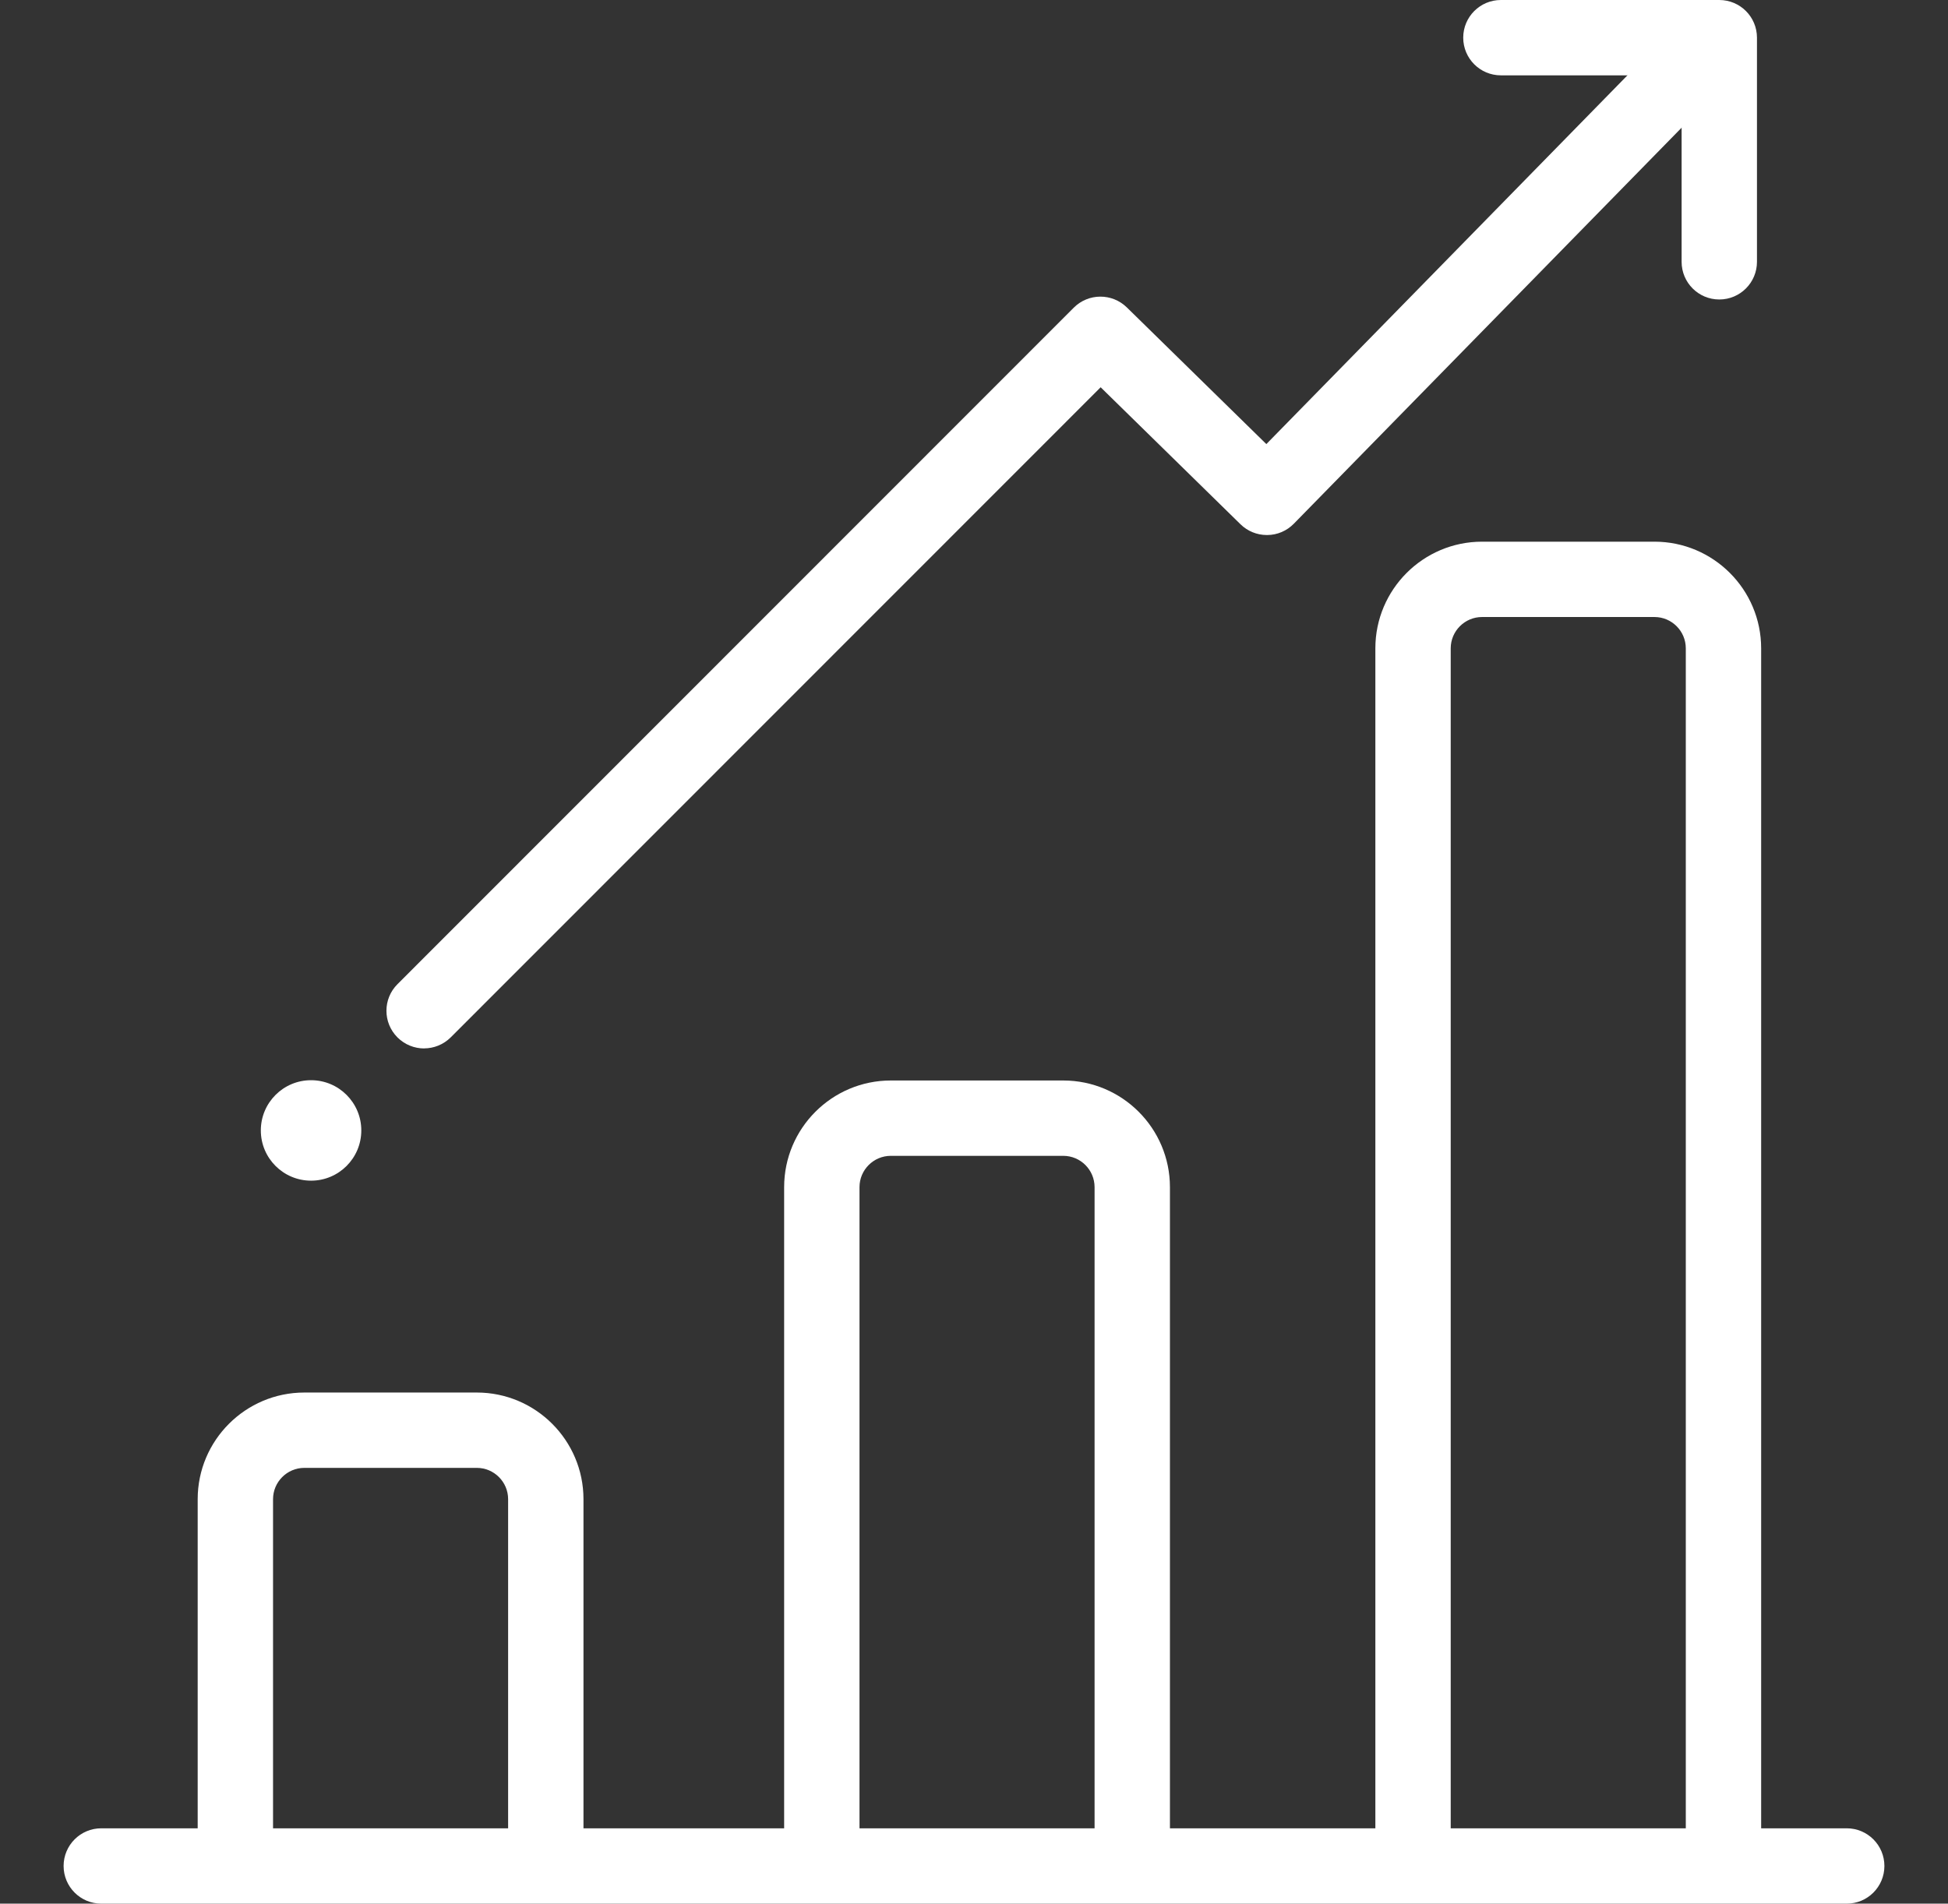
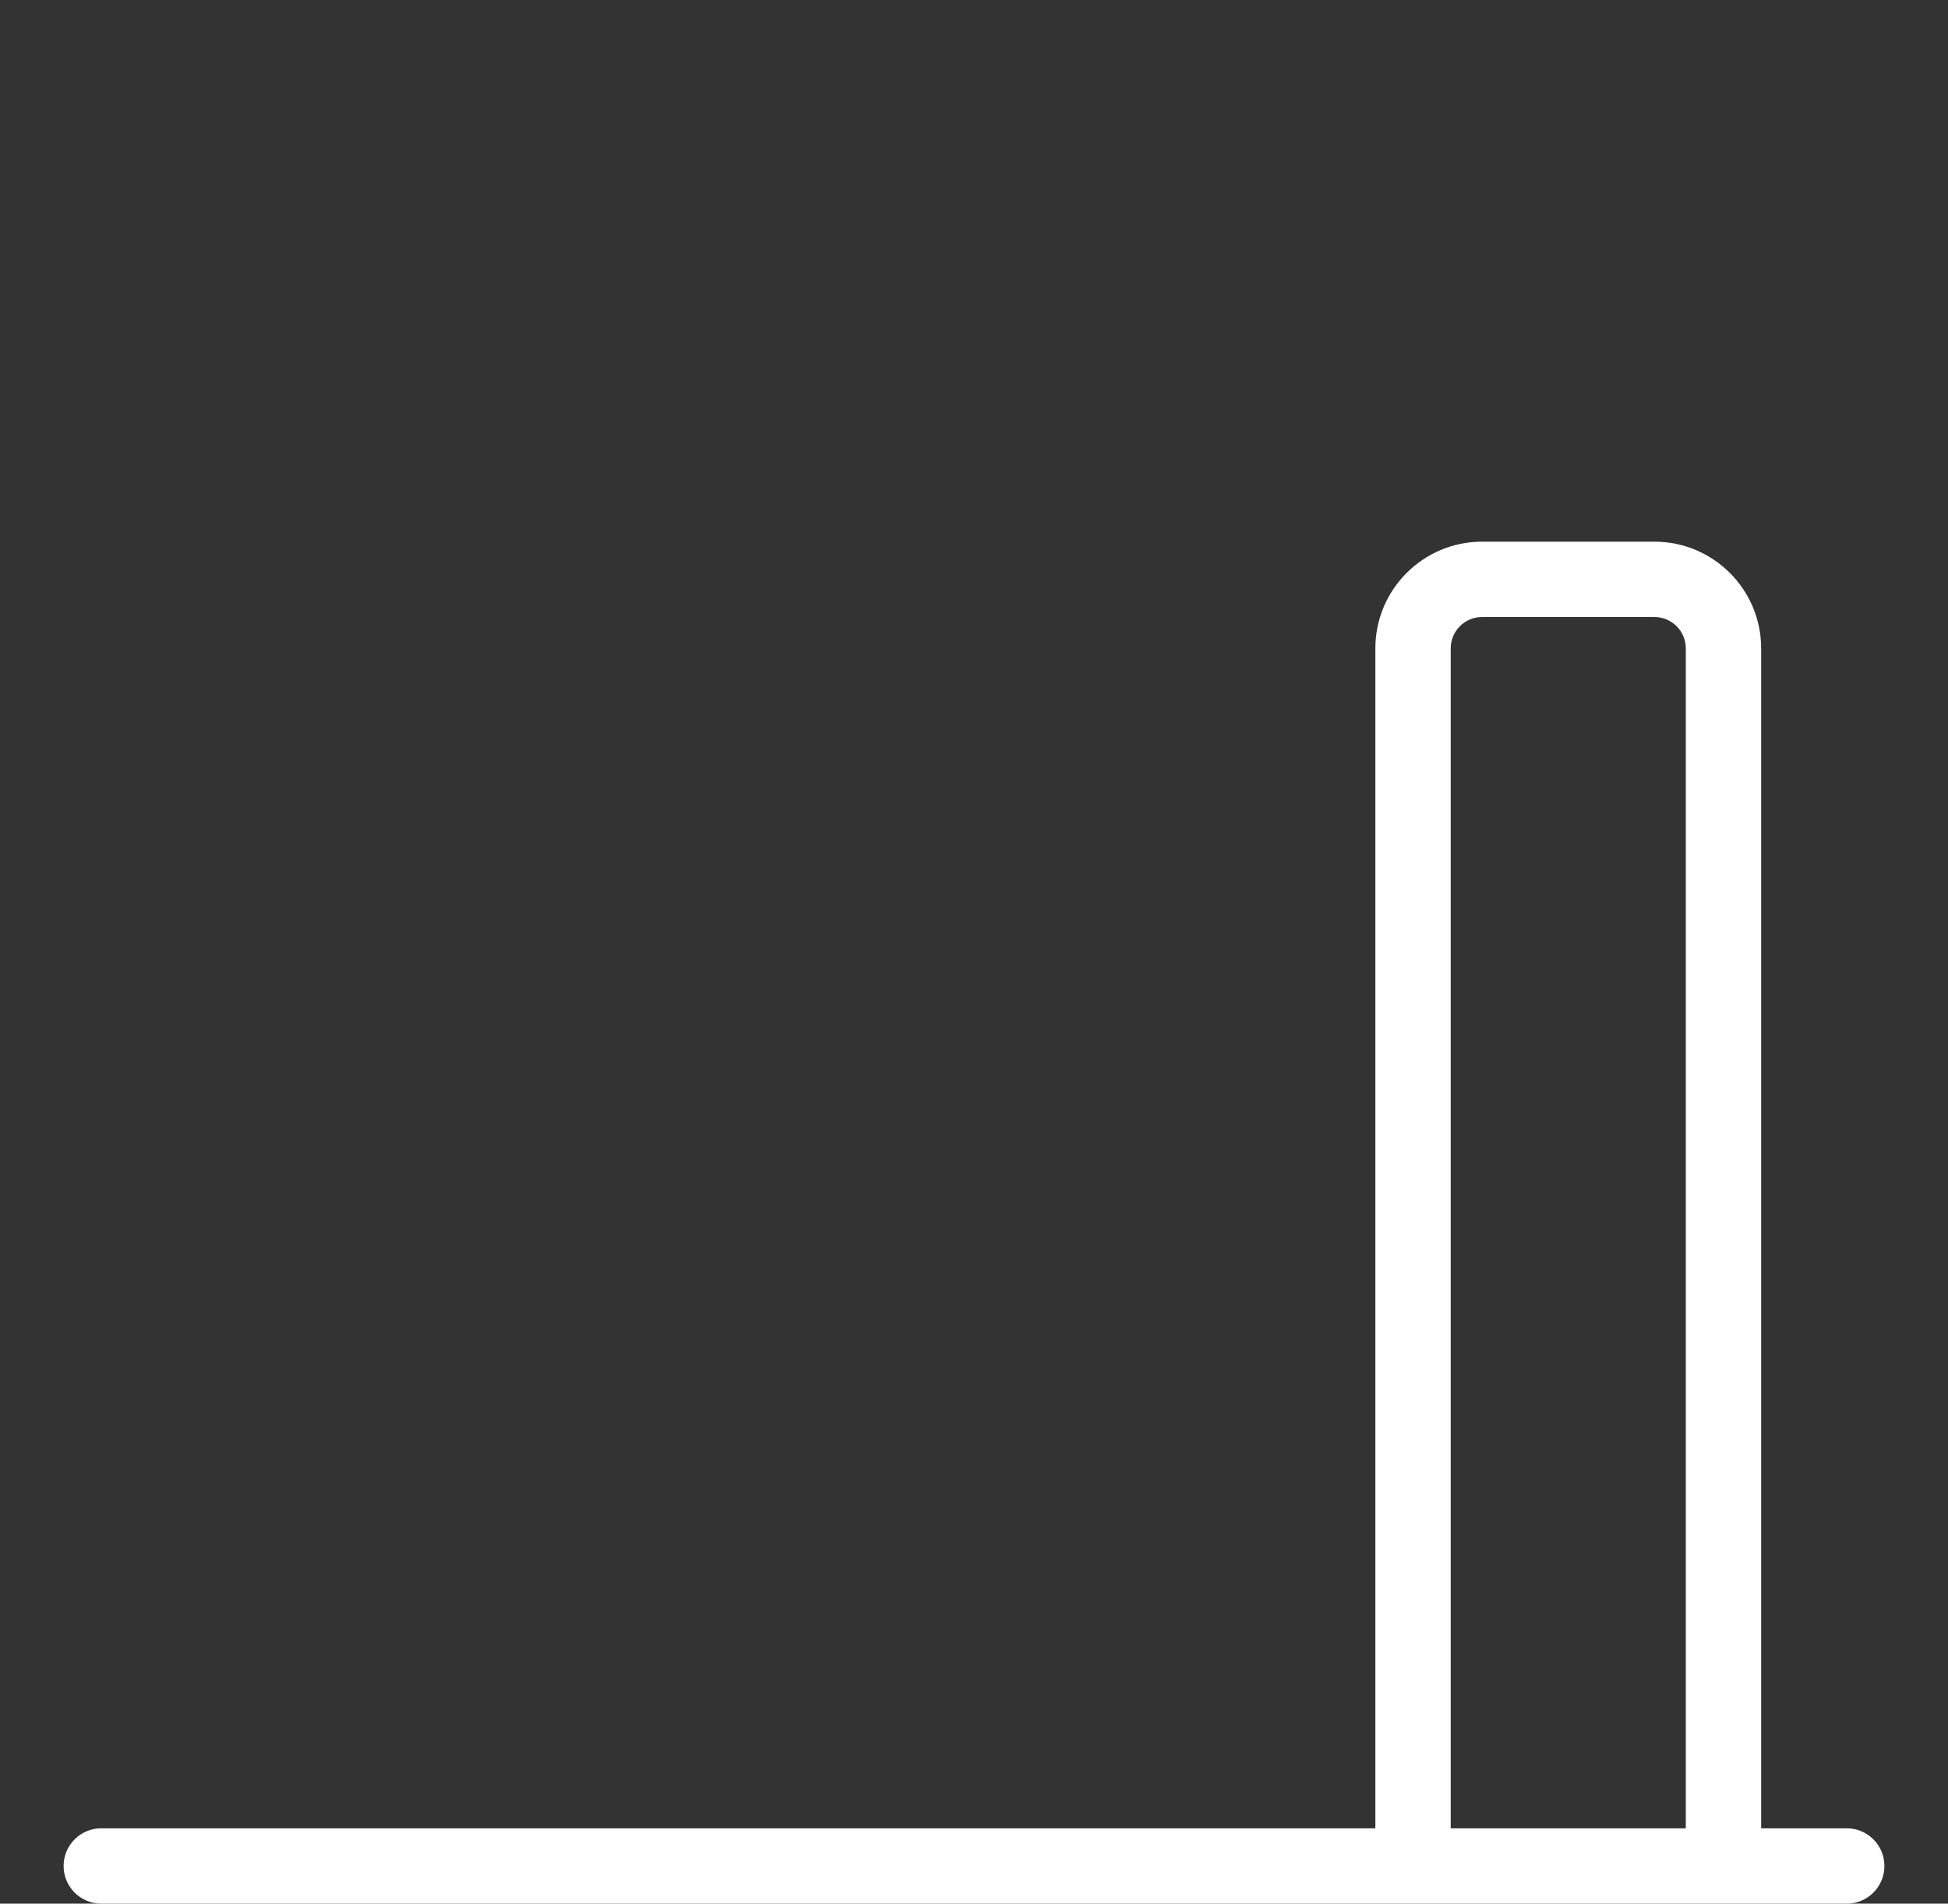
<svg xmlns="http://www.w3.org/2000/svg" id="Capa_1" data-name="Capa 1" viewBox="0 0 339.67 332">
  <rect x="0" y="0" width="339.67" height="332" fill="#333333" stroke="none" />
  <defs>
    <style>
      .cls-1 {
        fill: #fff;
        stroke-width: 0px;
      }
    </style>
  </defs>
-   <path class="cls-1" d="m73.96,182.85c-1.68,0-3.36-.64-4.65-1.92-2.57-2.57-2.57-6.73,0-9.29l117.92-117.98c2.55-2.55,6.67-2.57,9.25-.05l24.33,23.84L287.18,9.66c2.54-2.59,6.7-2.64,9.29-.1,2.59,2.54,2.64,6.7.1,9.29l-70.97,72.49c-1.22,1.25-2.88,1.96-4.63,1.97-.02,0-.05,0-.07,0-1.72,0-3.37-.67-4.6-1.88l-24.38-23.89-113.32,113.37c-1.28,1.28-2.97,1.93-4.65,1.93Z" />
-   <path class="cls-1" d="m299.79,52.23c-3.63,0-6.57-2.94-6.57-6.57V13.14h-31.51c-3.63,0-6.57-2.94-6.57-6.57s2.94-6.57,6.57-6.57h38.08c3.63,0,6.57,2.94,6.57,6.57v39.09c0,3.63-2.94,6.57-6.57,6.57Z" />
-   <path class="cls-1" d="m95.17,330.66c-3.63,0-6.57-2.94-6.57-6.57v-62.63c0-3.01-2.45-5.46-5.46-5.46h-30.07c-3.01,0-5.46,2.45-5.46,5.46v62.63c0,3.63-2.94,6.57-6.57,6.57s-6.57-2.94-6.57-6.57v-62.63c0-10.26,8.34-18.6,18.6-18.6h30.07c10.26,0,18.6,8.34,18.6,18.6v62.63c0,3.63-2.94,6.57-6.57,6.57Z" />
-   <path class="cls-1" d="m197.43,329.69c-3.63,0-6.57-2.94-6.57-6.57v-116.08c0-3.01-2.45-5.46-5.46-5.46h-30.07c-3.01,0-5.46,2.45-5.46,5.46v116.08c0,3.63-2.94,6.57-6.57,6.57s-6.57-2.94-6.57-6.57v-116.08c0-10.26,8.34-18.6,18.6-18.6h30.07c10.26,0,18.6,8.34,18.6,18.6v116.08c0,3.63-2.94,6.57-6.57,6.57Z" />
  <path class="cls-1" d="m300.52,330.6c-3.63,0-6.57-2.94-6.57-6.57V113.07c0-3.01-2.45-5.46-5.46-5.46h-30.07c-3.01,0-5.46,2.45-5.46,5.46v210.96c0,3.63-2.94,6.57-6.57,6.57s-6.57-2.94-6.57-6.57V113.07c0-10.26,8.34-18.6,18.6-18.6h30.07c10.26,0,18.6,8.34,18.6,18.6v210.96c0,3.63-2.94,6.57-6.57,6.57Z" />
  <path class="cls-1" d="m322.01,332H17.66c-3.63,0-6.57-2.94-6.57-6.57s2.94-6.57,6.57-6.57h304.35c3.63,0,6.57,2.94,6.57,6.57s-2.94,6.57-6.57,6.57Z" />
-   <circle class="cls-1" cx="54.24" cy="197.15" r="8.76" />
</svg>